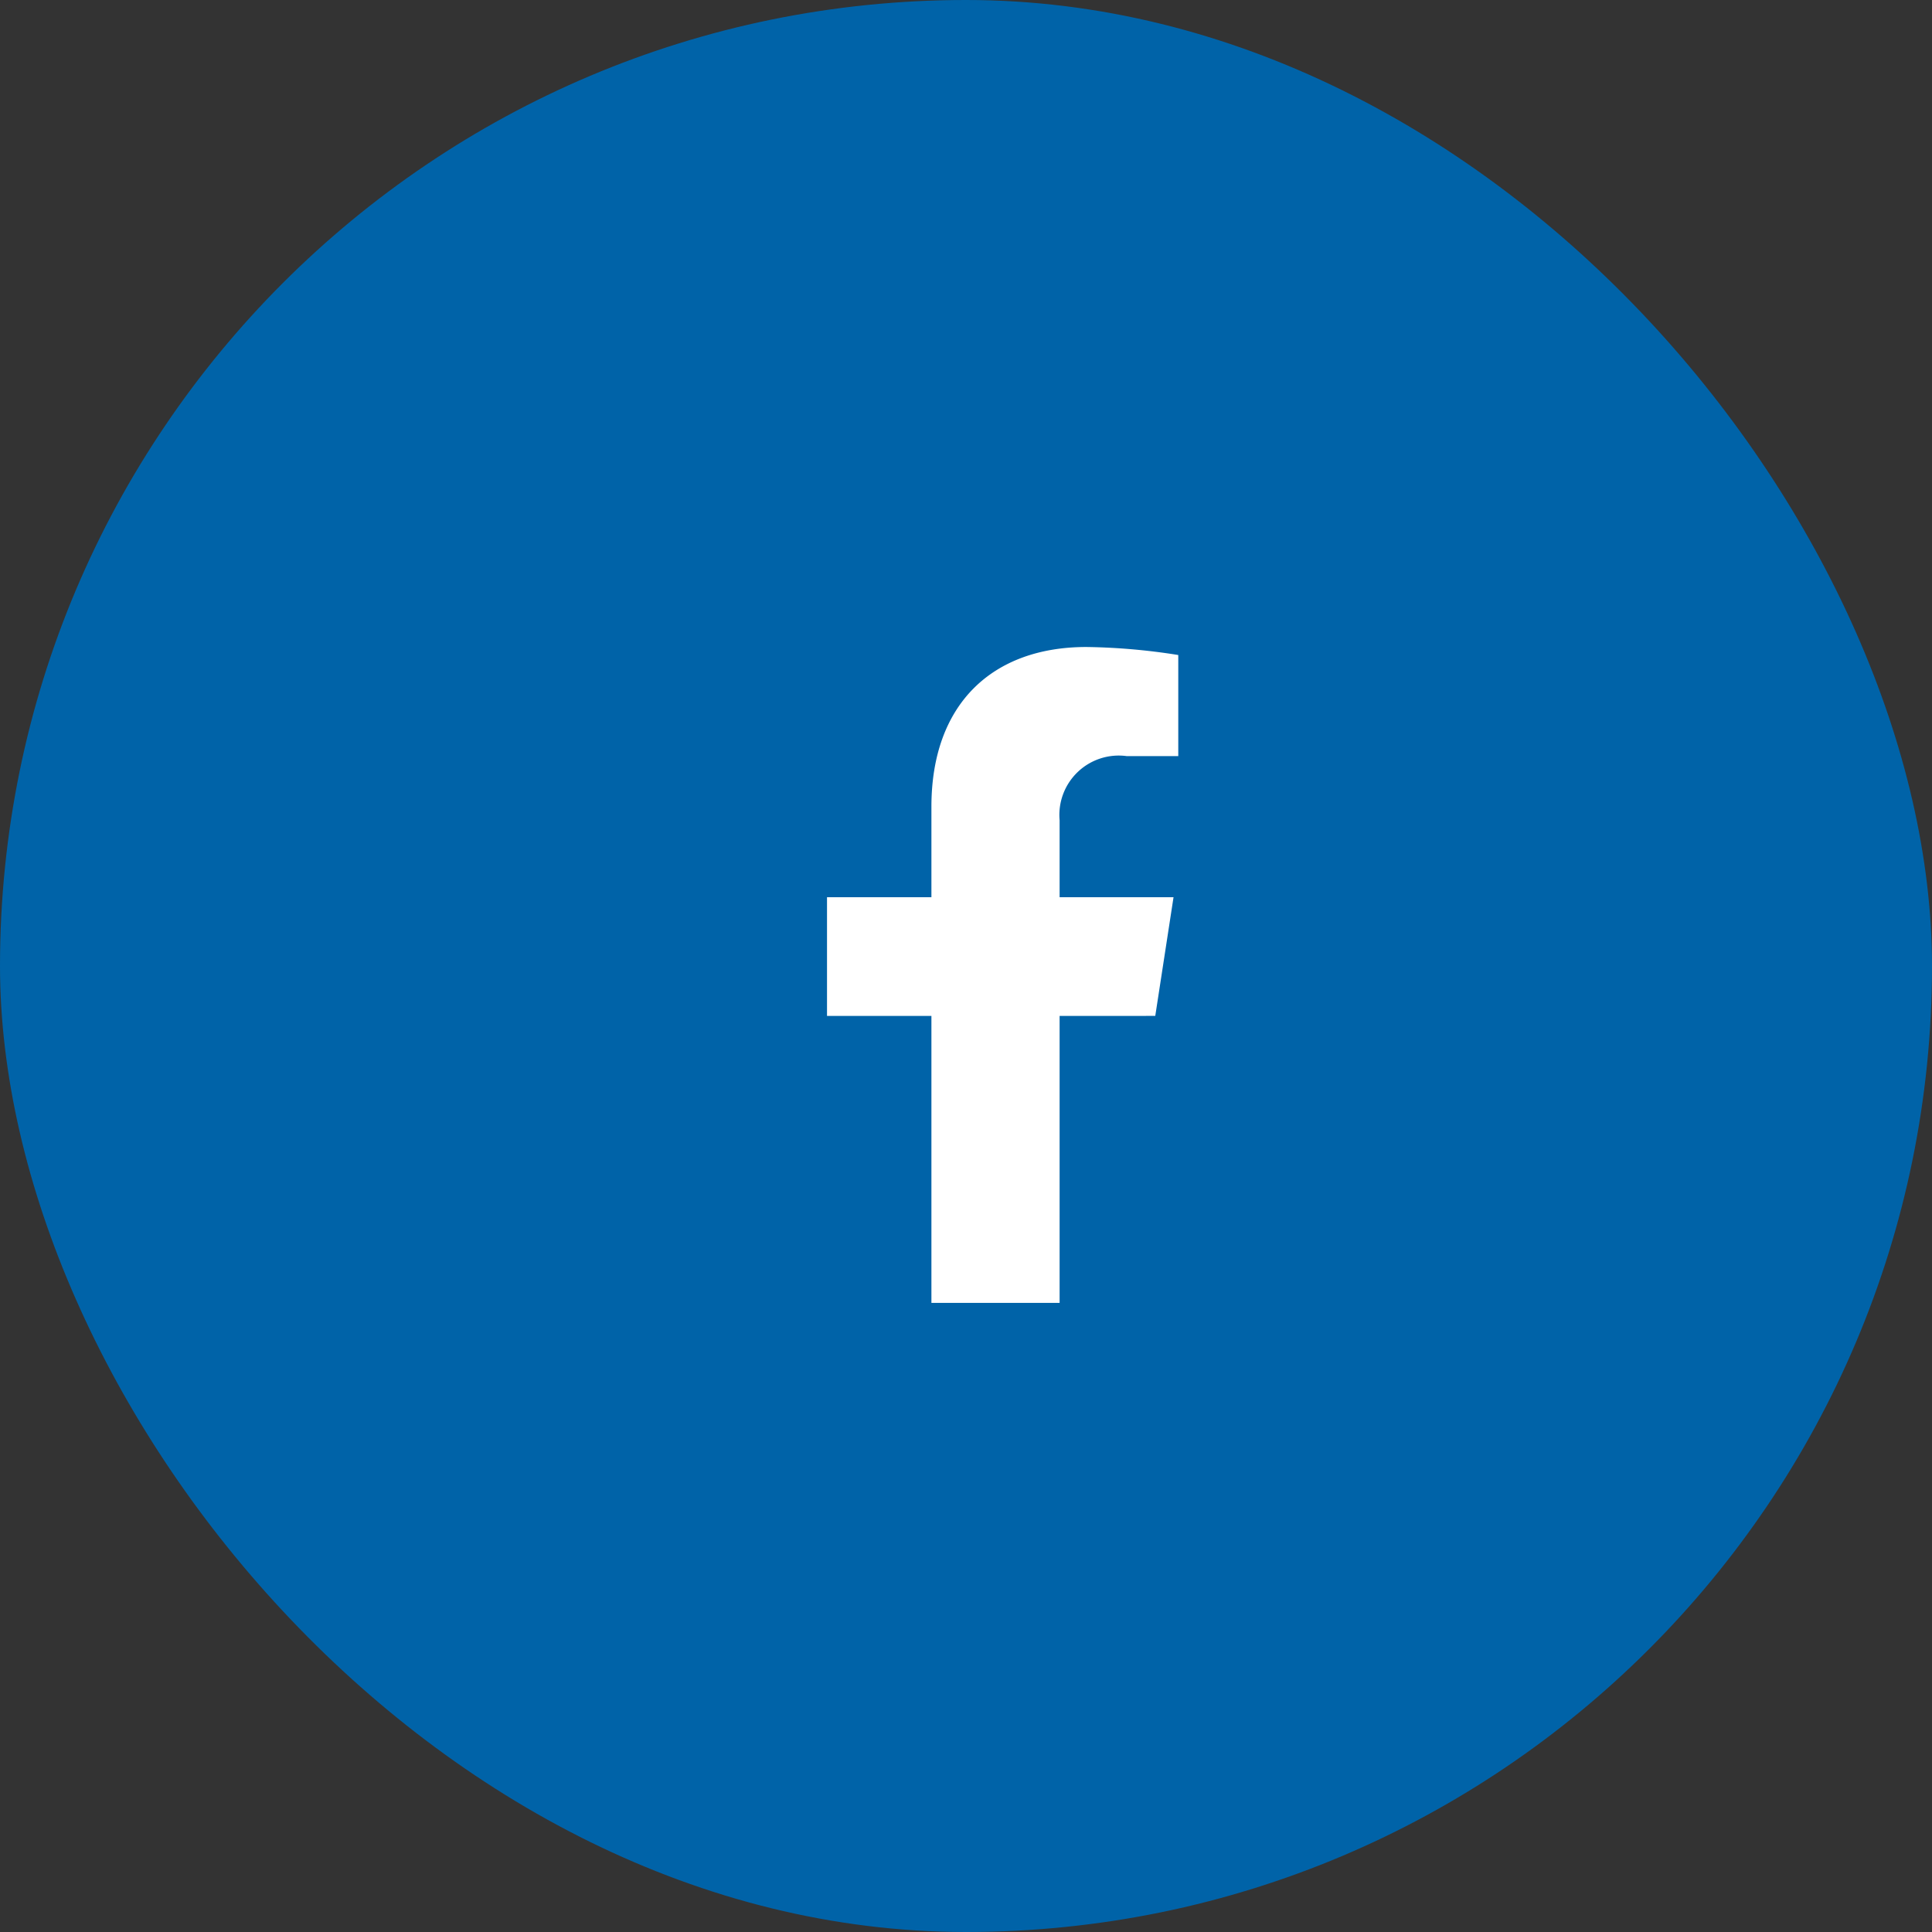
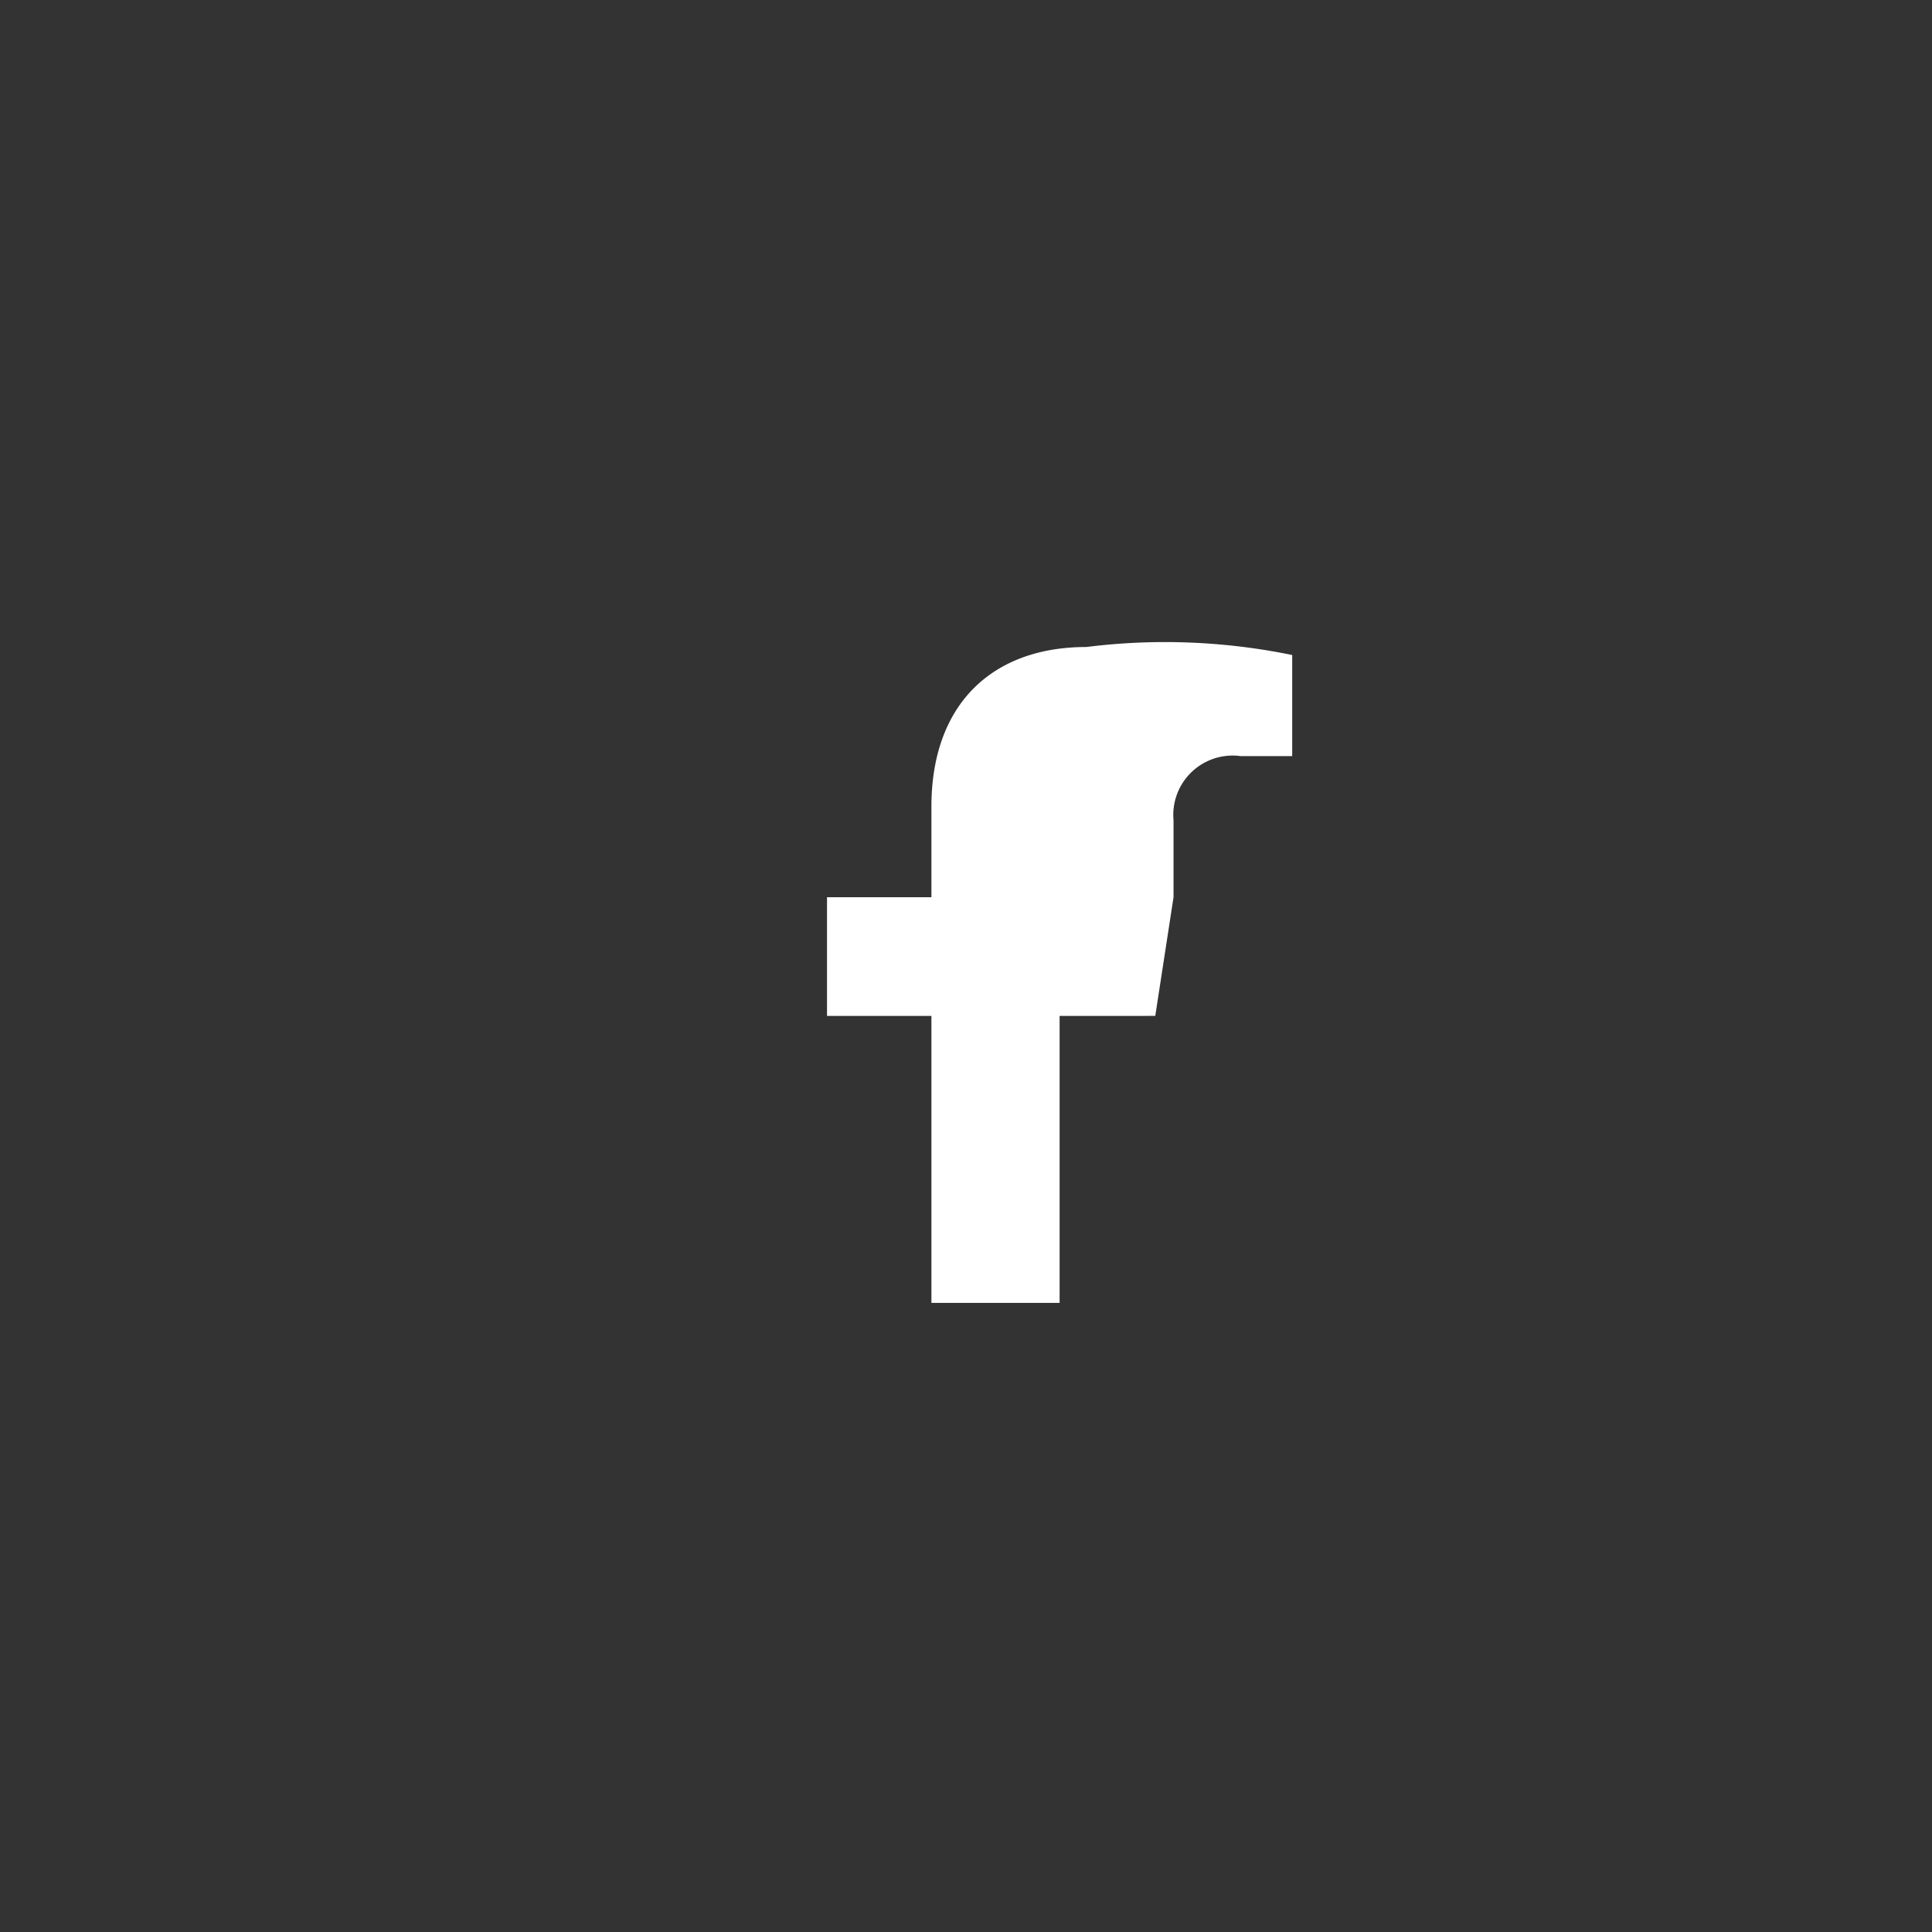
<svg xmlns="http://www.w3.org/2000/svg" width="59.05" height="59.05" viewBox="0 0 59.05 59.05">
  <rect x="0" y="0" width="59.05" height="59.05" fill="#333333" stroke="none" />
  <g id="Group_141751" data-name="Group 141751" transform="translate(0)">
-     <rect id="Rectangle_95" data-name="Rectangle 95" width="59.05" height="59.05" rx="29.525" transform="translate(0 0)" fill="#0063a8" />
-     <path id="Icon_awesome-facebook-f" data-name="Icon awesome-facebook-f" d="M11.642,11.275,12.2,7.648H8.718V5.294a1.814,1.814,0,0,1,2.045-1.96h1.582V.245A19.3,19.3,0,0,0,9.536,0C6.67,0,4.8,1.737,4.8,4.883V7.648H1.609v3.628H4.8v8.77H8.718v-8.77Z" transform="translate(23.668 19.775)" fill="#fff" />
+     <path id="Icon_awesome-facebook-f" data-name="Icon awesome-facebook-f" d="M11.642,11.275,12.2,7.648V5.294a1.814,1.814,0,0,1,2.045-1.96h1.582V.245A19.3,19.3,0,0,0,9.536,0C6.67,0,4.8,1.737,4.8,4.883V7.648H1.609v3.628H4.8v8.77H8.718v-8.77Z" transform="translate(23.668 19.775)" fill="#fff" />
  </g>
</svg>